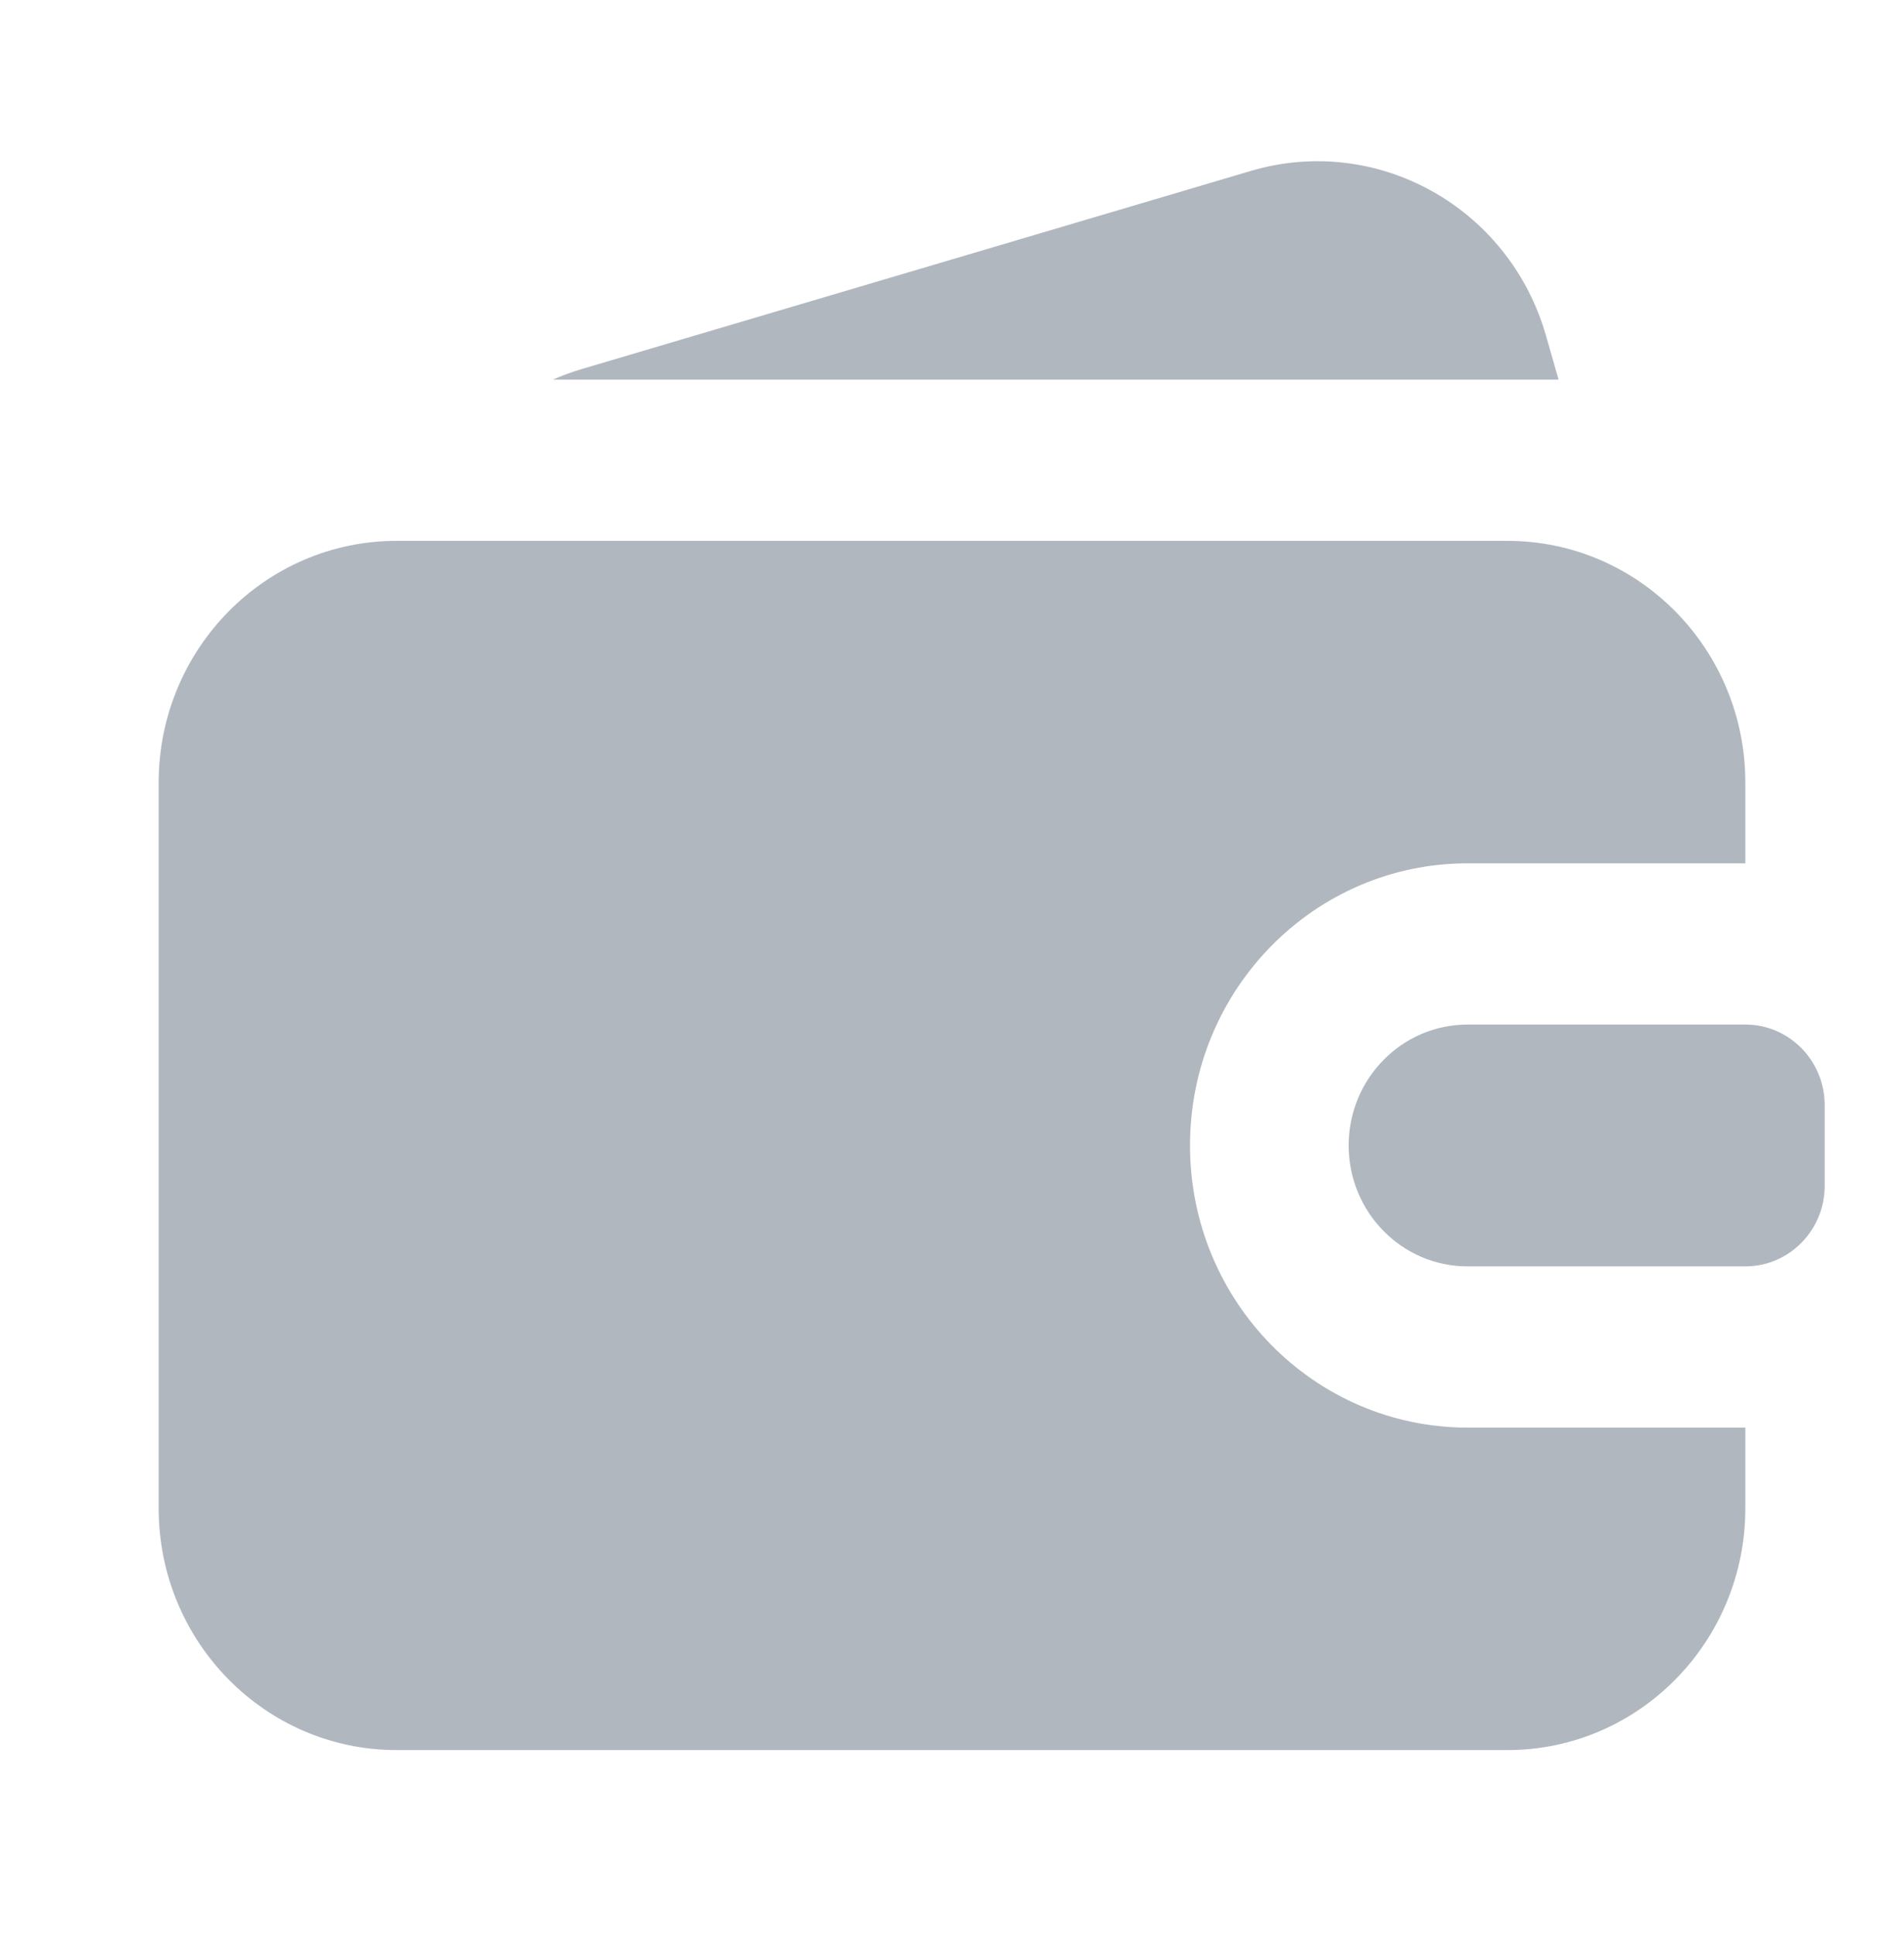
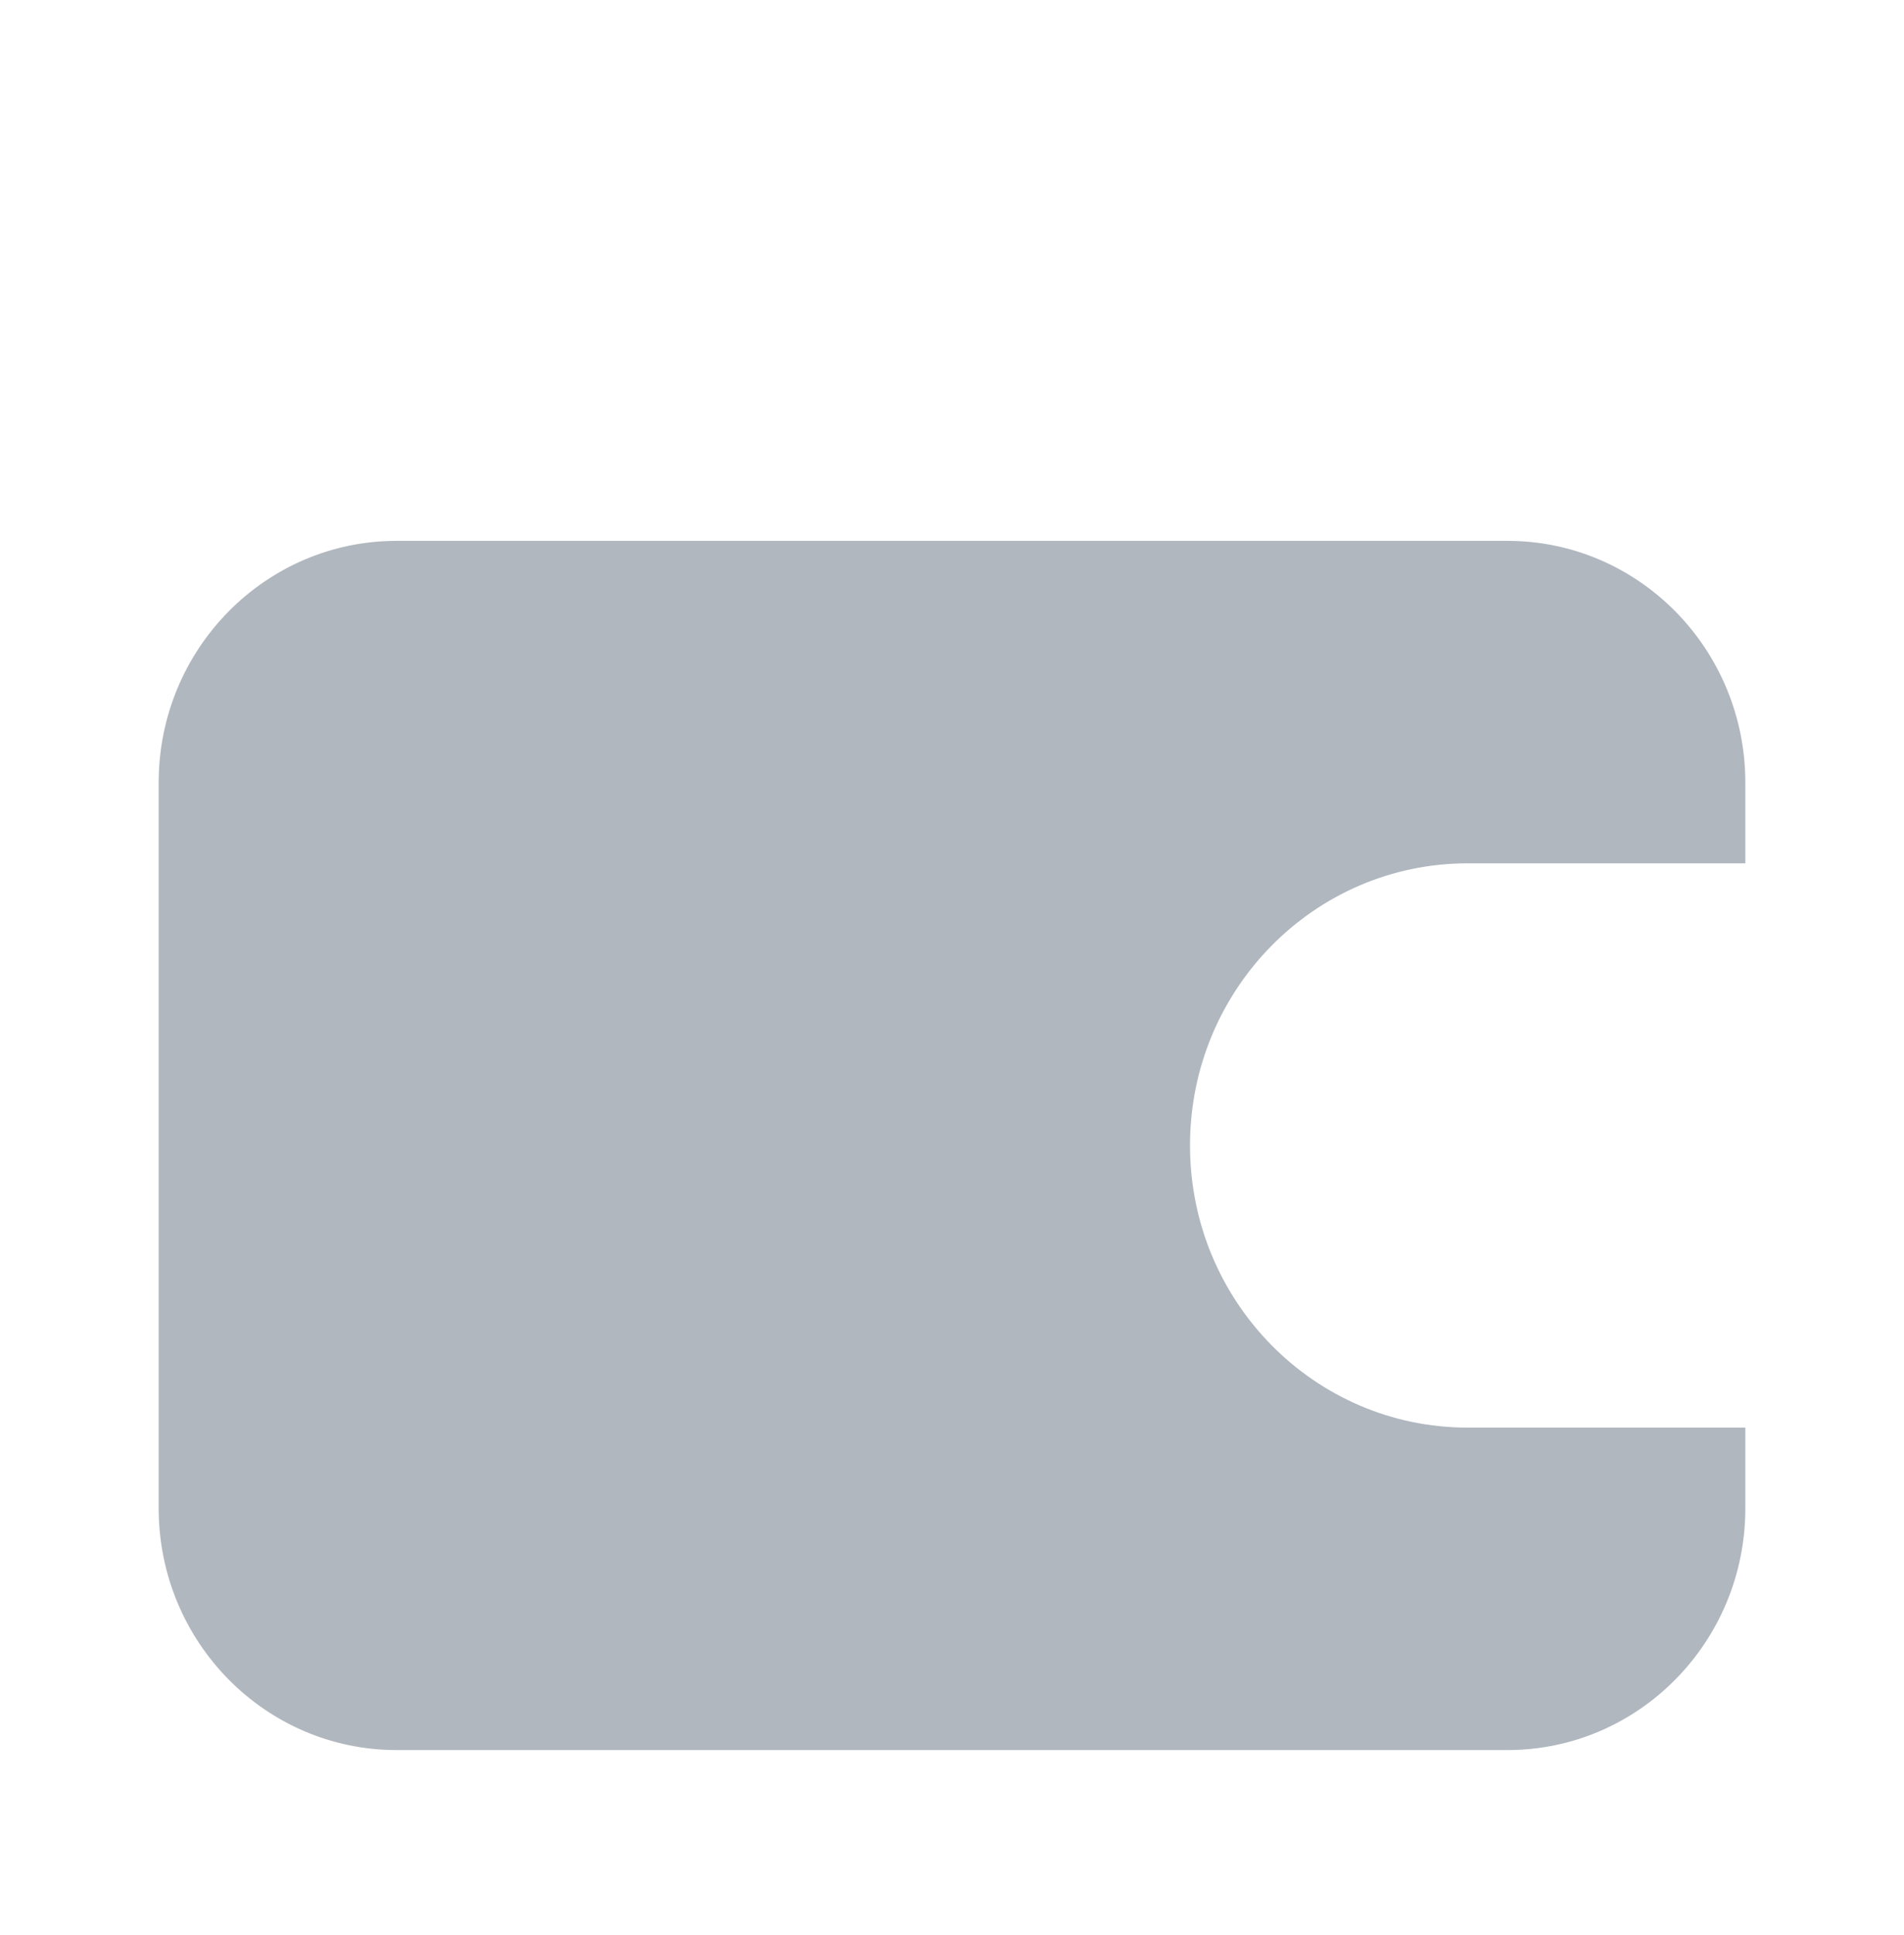
<svg xmlns="http://www.w3.org/2000/svg" width="63" height="64" viewBox="0 0 63 64" fill="none">
-   <path d="M18.296 12.558H51.571L51.152 11.097C49.935 6.855 45.564 4.419 41.388 5.654L19.248 12.208C18.919 12.305 18.602 12.422 18.296 12.558Z" fill="#B0B7BF" />
  <path d="M5.25 25.891C5.25 21.473 8.776 17.891 13.125 17.891H49.875C54.224 17.891 57.75 21.473 57.75 25.891V28.558H48.562C43.488 28.558 39.375 32.736 39.375 37.891C39.375 43.046 43.488 47.224 48.562 47.224H57.75V49.891C57.75 54.309 54.224 57.891 49.875 57.891H13.125C8.776 57.891 5.25 54.309 5.25 49.891V25.891Z" fill="#B0B7BF" />
-   <path d="M44.625 37.891C44.625 35.682 46.388 33.891 48.562 33.891H57.75C59.2 33.891 60.375 35.085 60.375 36.558V39.224C60.375 40.697 59.2 41.891 57.75 41.891H48.562C46.388 41.891 44.625 40.1 44.625 37.891Z" fill="#B0B7BF" />
</svg>